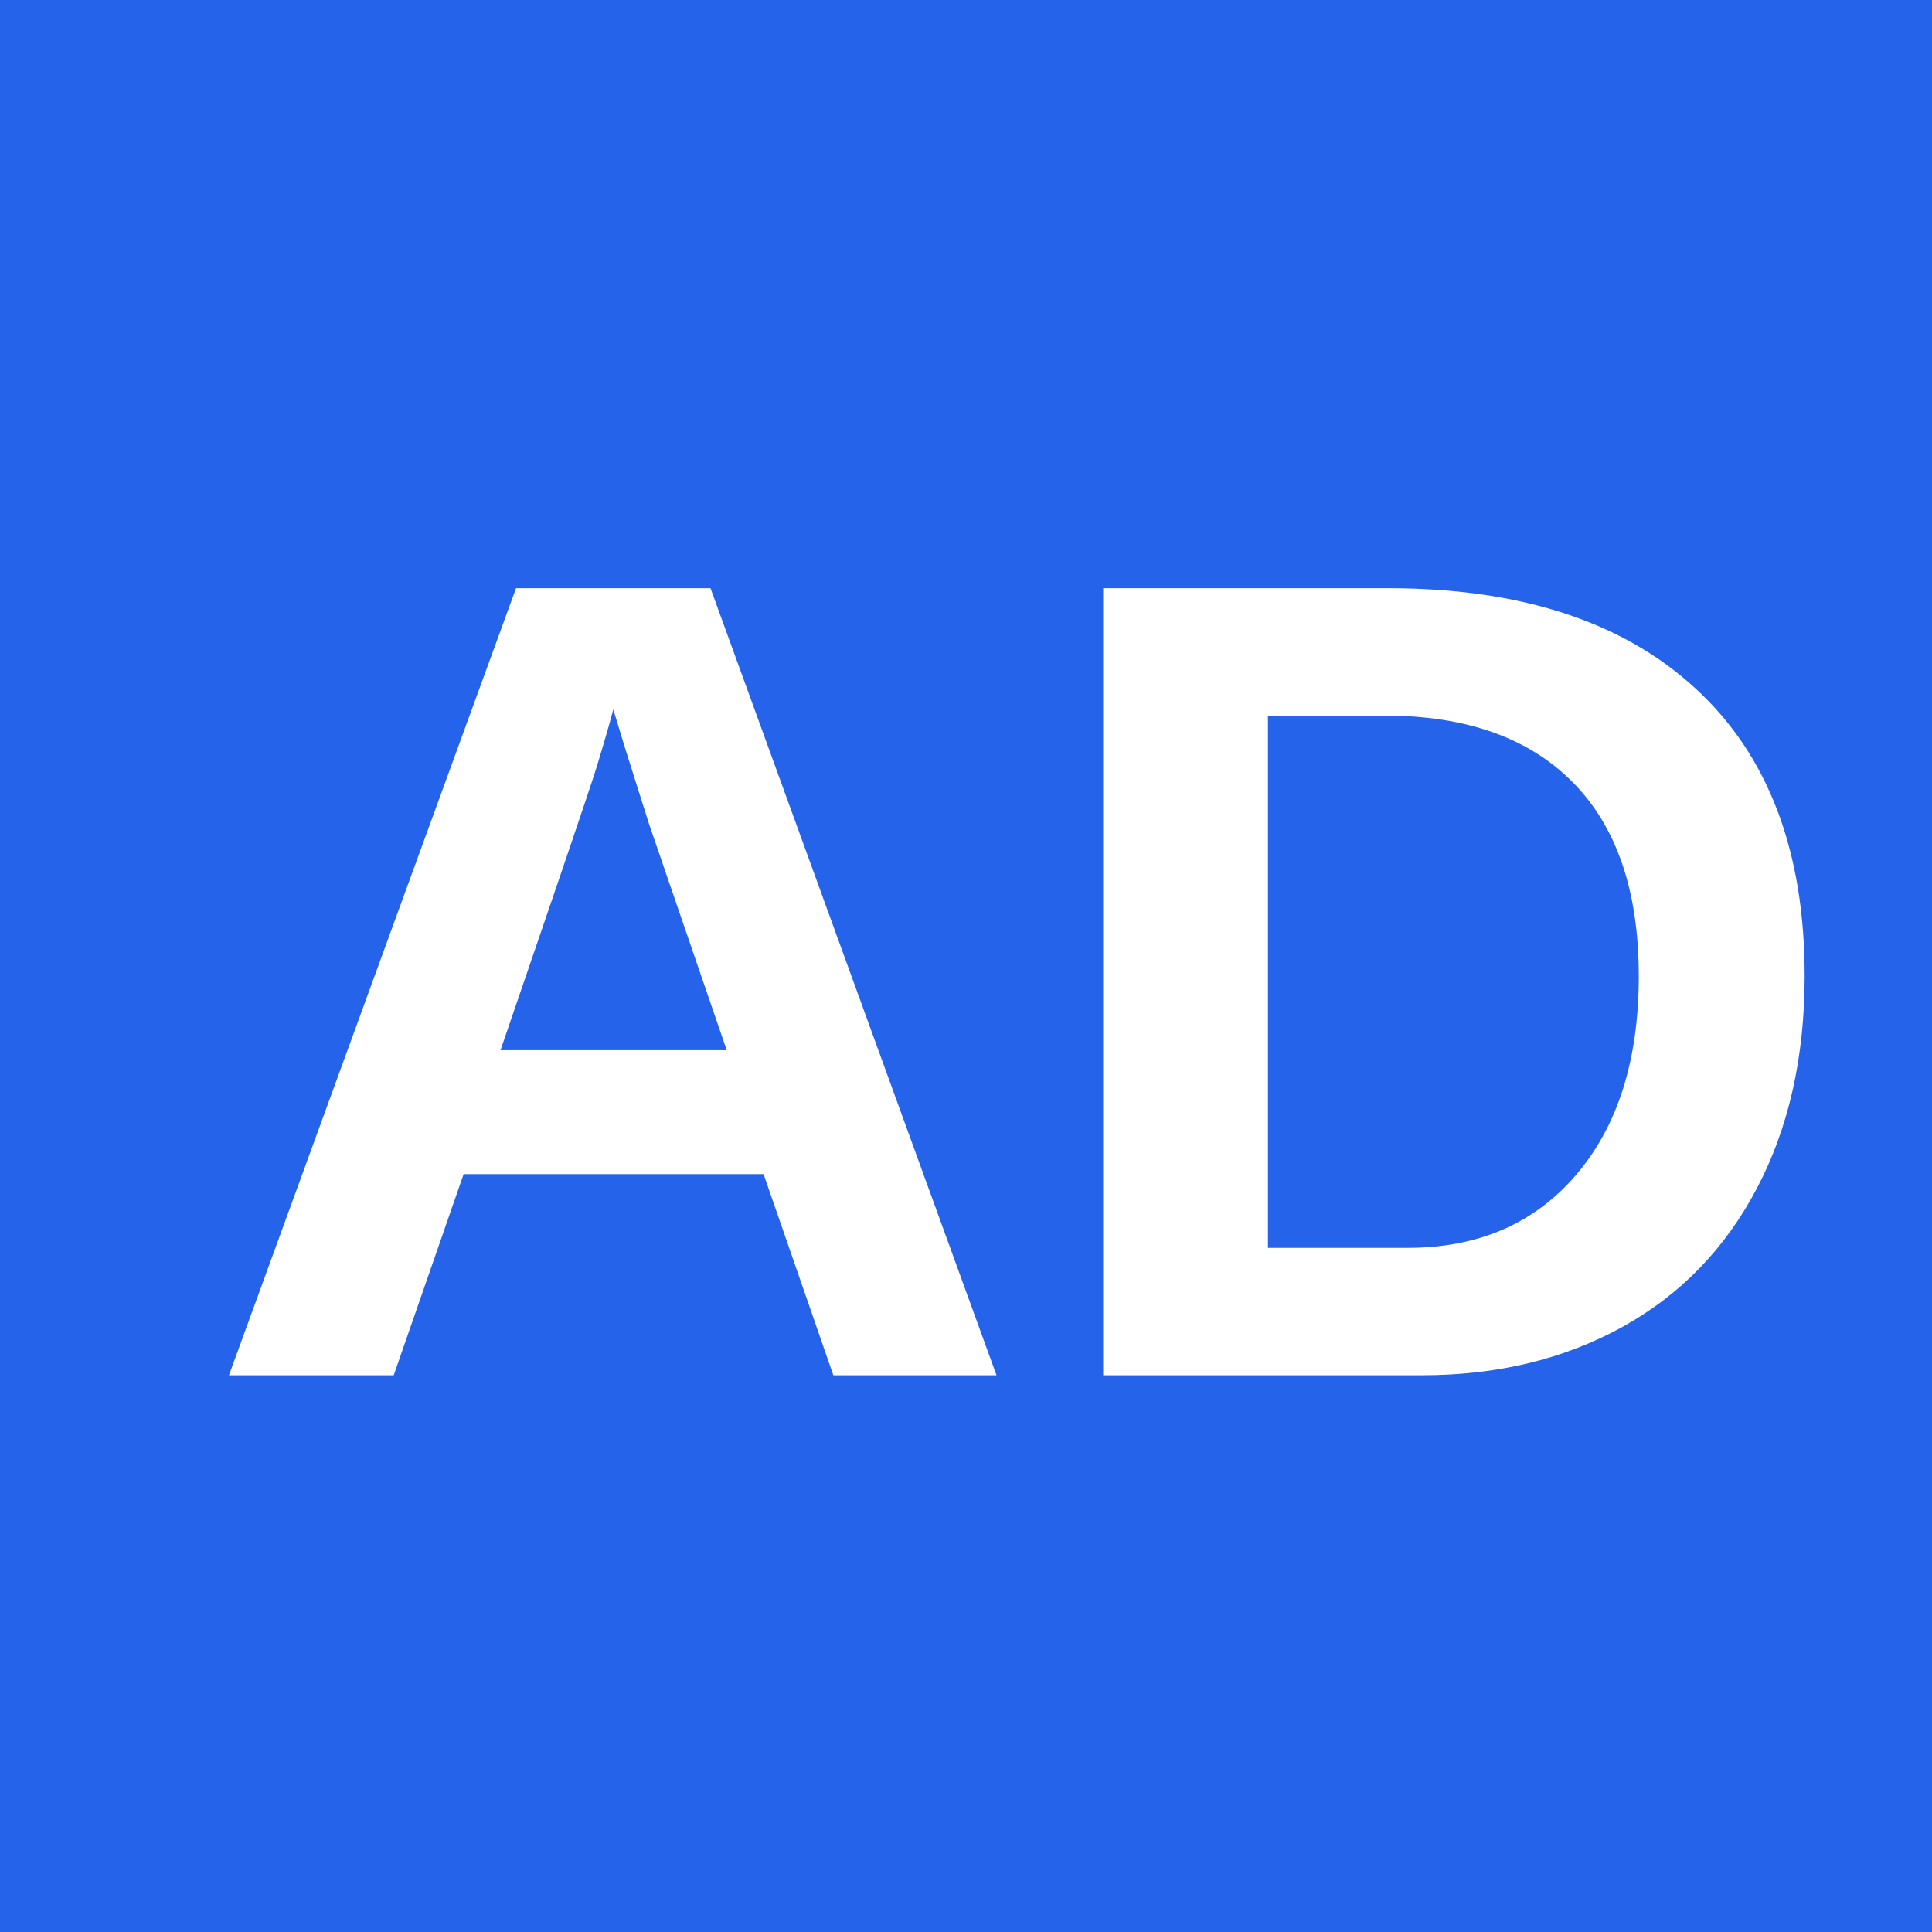
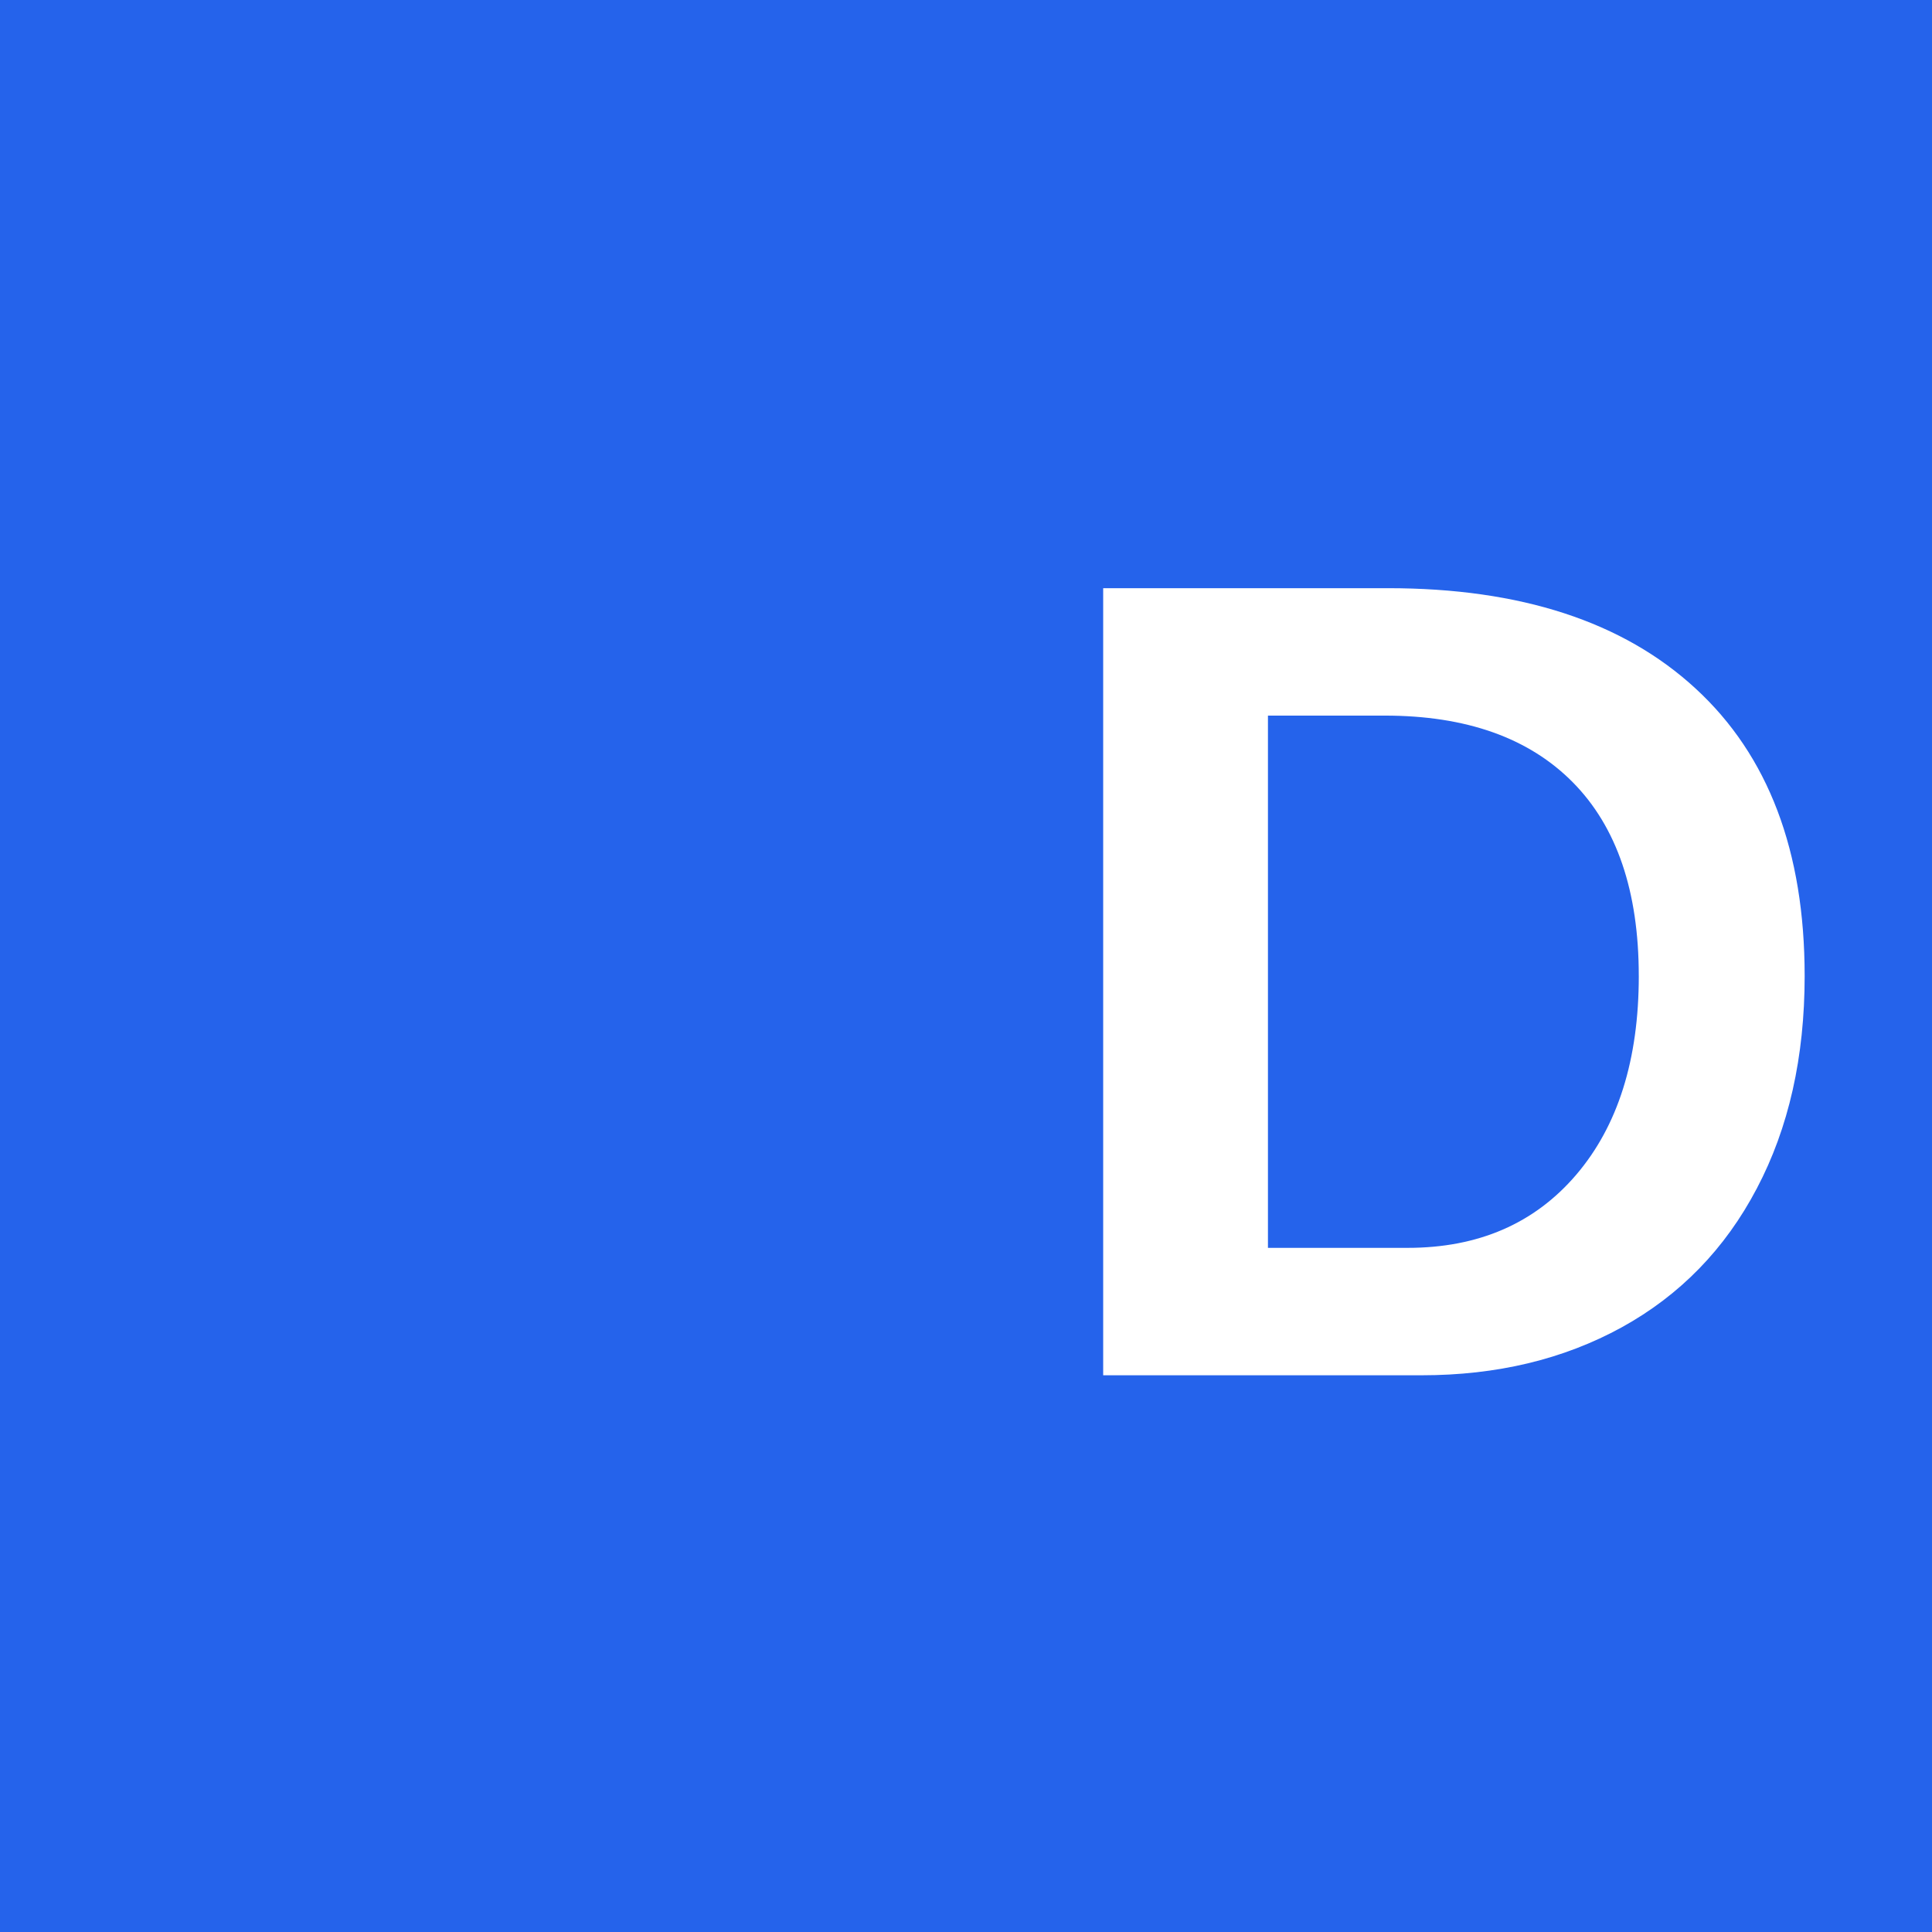
<svg xmlns="http://www.w3.org/2000/svg" xmlns:xlink="http://www.w3.org/1999/xlink" width="32" height="32" viewBox="12.5 -17.5 190 190">
  <defs>
-     <path id="a" d="m62.234 0-6.859-19.781h-29.5L19 0H2.797L31.03-77.406h19.125L78.281 0Zm-21.64-65.484-.328 1.218a183 183 0 0 1-1.328 4.5q-.767 2.532-9.438 27.797h22.25l-7.64-22.25-2.36-7.468Zm0 0" />
-     <path id="b" d="M76.516-39.281q-.001 11.987-4.704 20.906c-3.124 5.95-7.554 10.5-13.28 13.656C52.8-1.57 46.237 0 38.843 0H7.53v-77.406h28.016q19.545.001 30.25 9.875 10.718 9.862 10.719 28.25m-16.313 0c0-8.313-2.164-14.657-6.484-19.031q-6.487-6.564-18.5-6.563H23.734v52.344H37.47q10.436 0 16.578-7.188c4.101-4.8 6.156-11.32 6.156-19.562m0 0" />
+     <path id="b" d="M76.516-39.281q-.001 11.987-4.704 20.906c-3.124 5.95-7.554 10.5-13.28 13.656C52.8-1.57 46.237 0 38.843 0H7.53v-77.406h28.016q19.545.001 30.25 9.875 10.718 9.862 10.719 28.25m-16.313 0c0-8.313-2.164-14.657-6.484-19.031q-6.487-6.564-18.5-6.563H23.734v52.344H37.47q10.436 0 16.578-7.188c4.101-4.8 6.156-11.32 6.156-19.562" />
  </defs>
  <path fill="#2563EB" d="M12.5-17.5h190v190h-190z" />
  <g fill="#FFF">
    <use xlink:href="#a" x="32.219" y="117.75" />
    <use xlink:href="#b" x="113.461" y="117.75" />
  </g>
</svg>